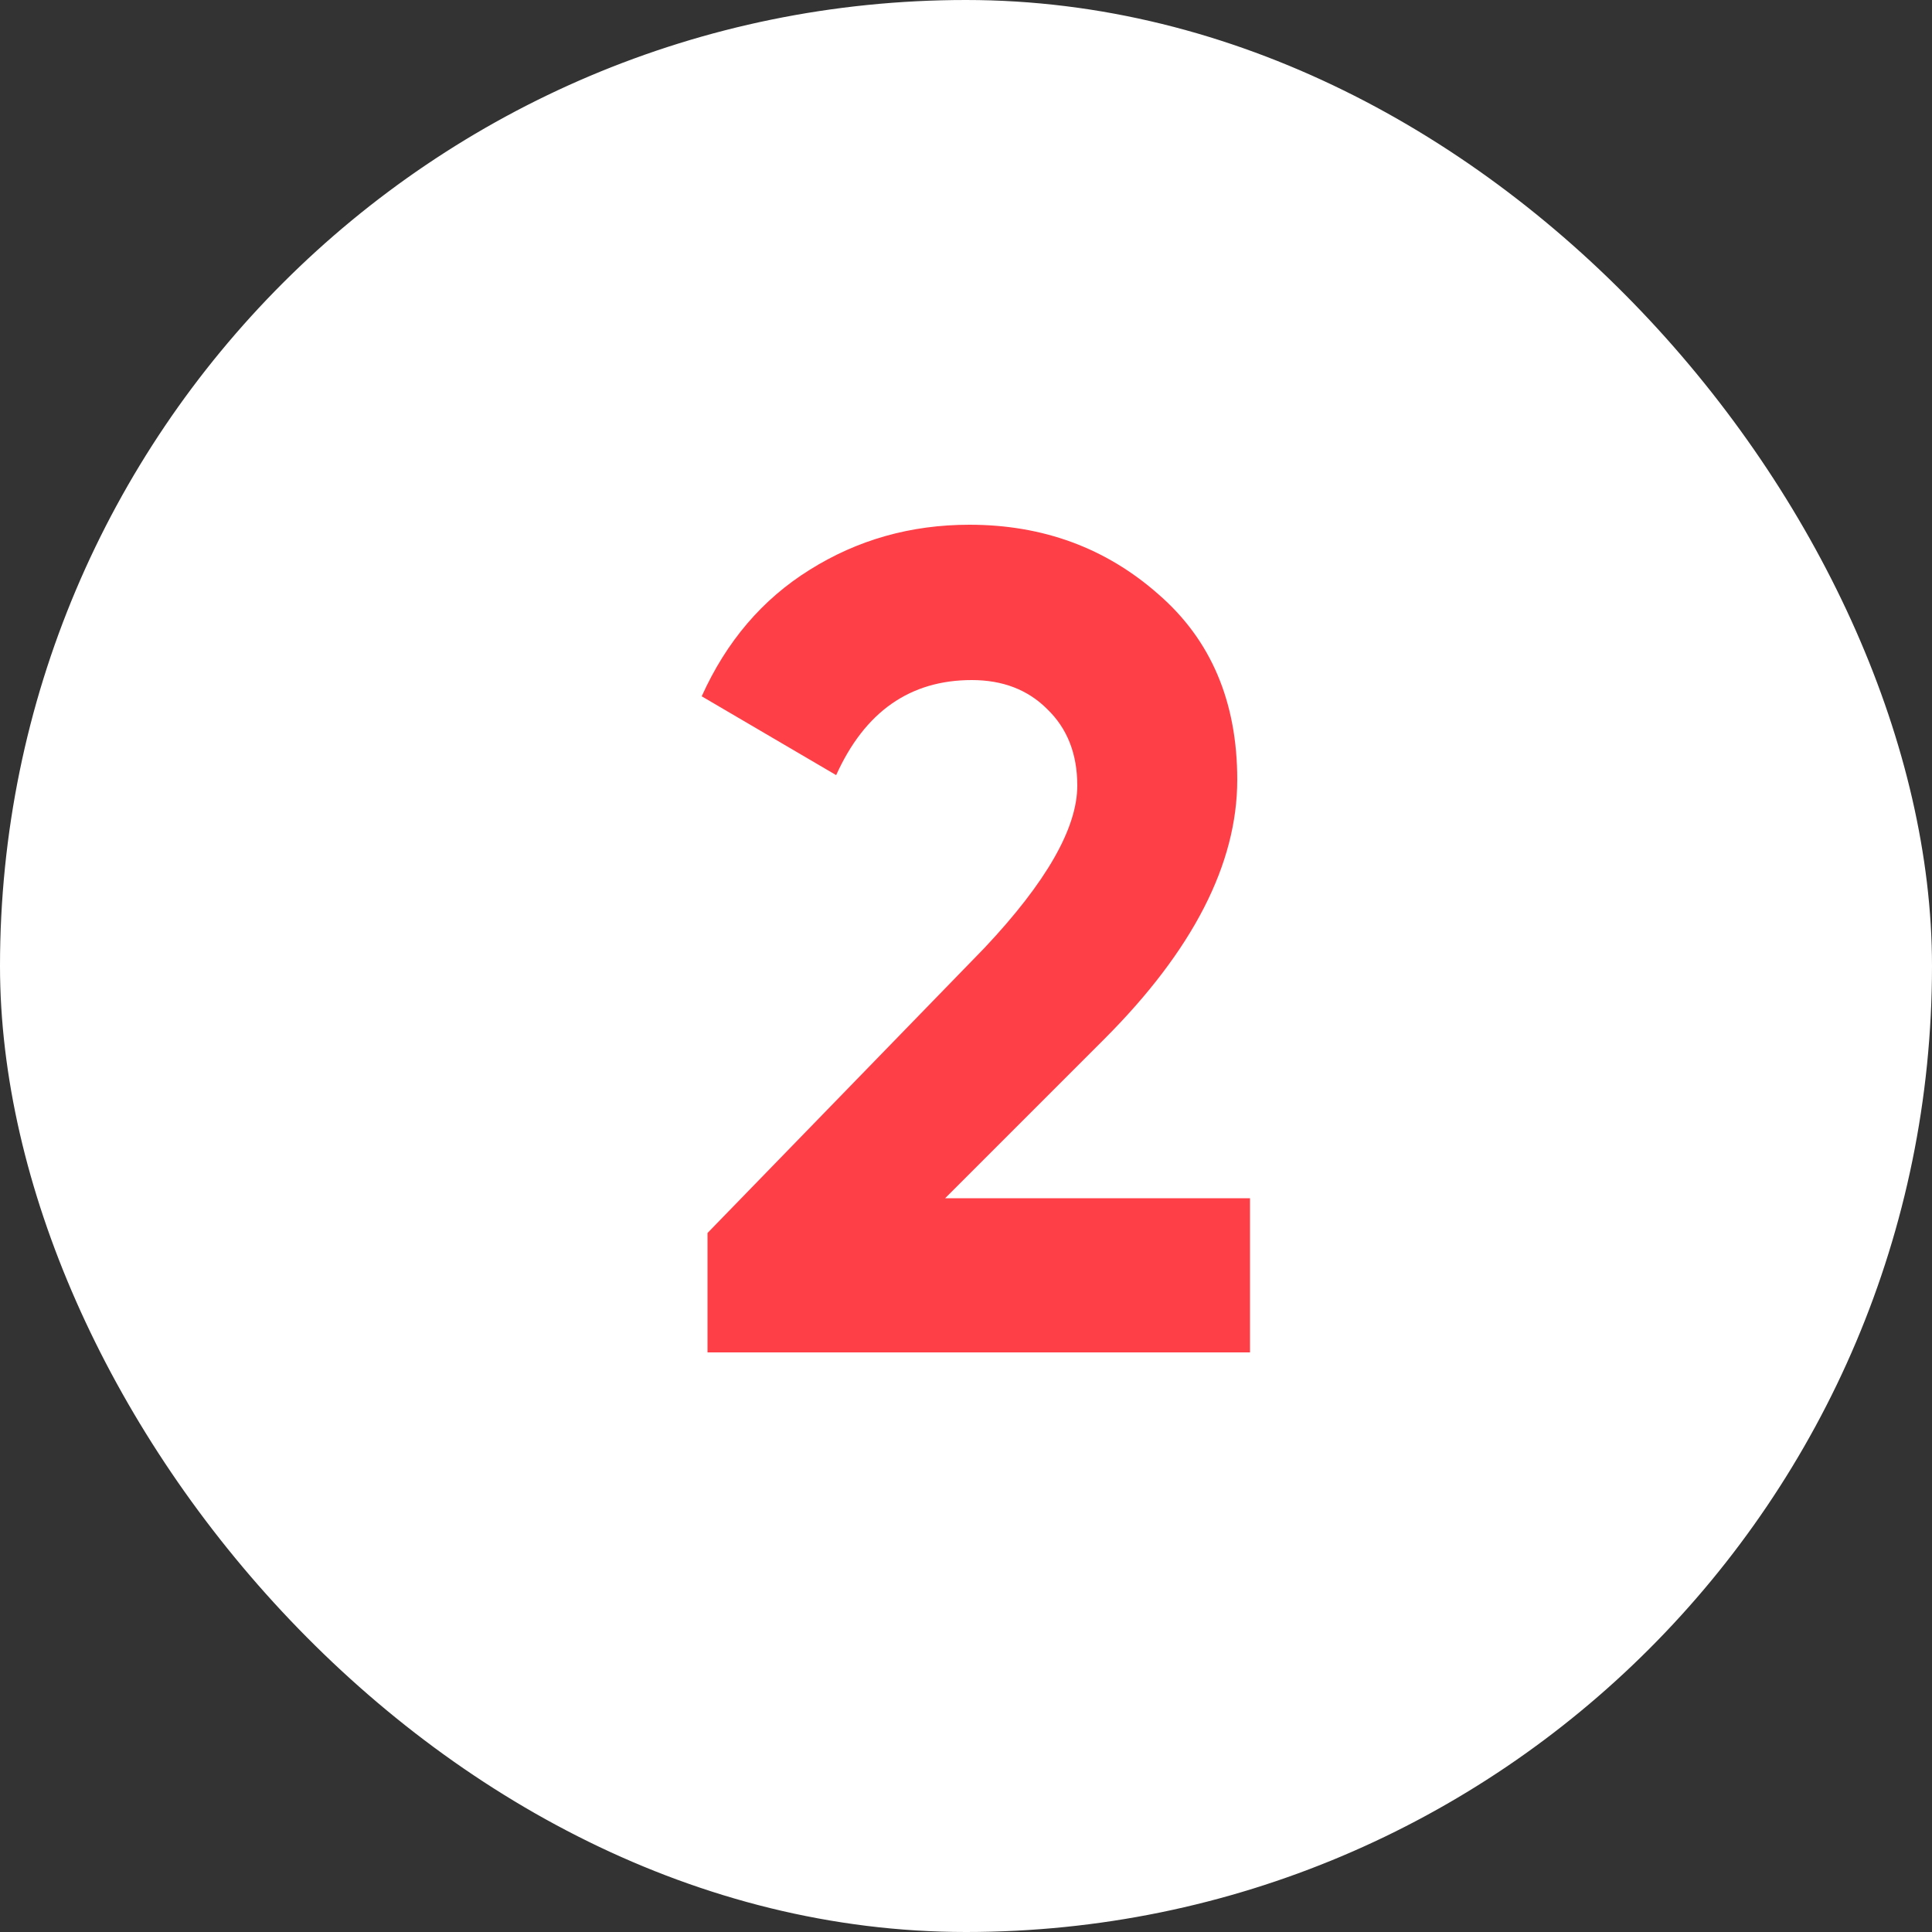
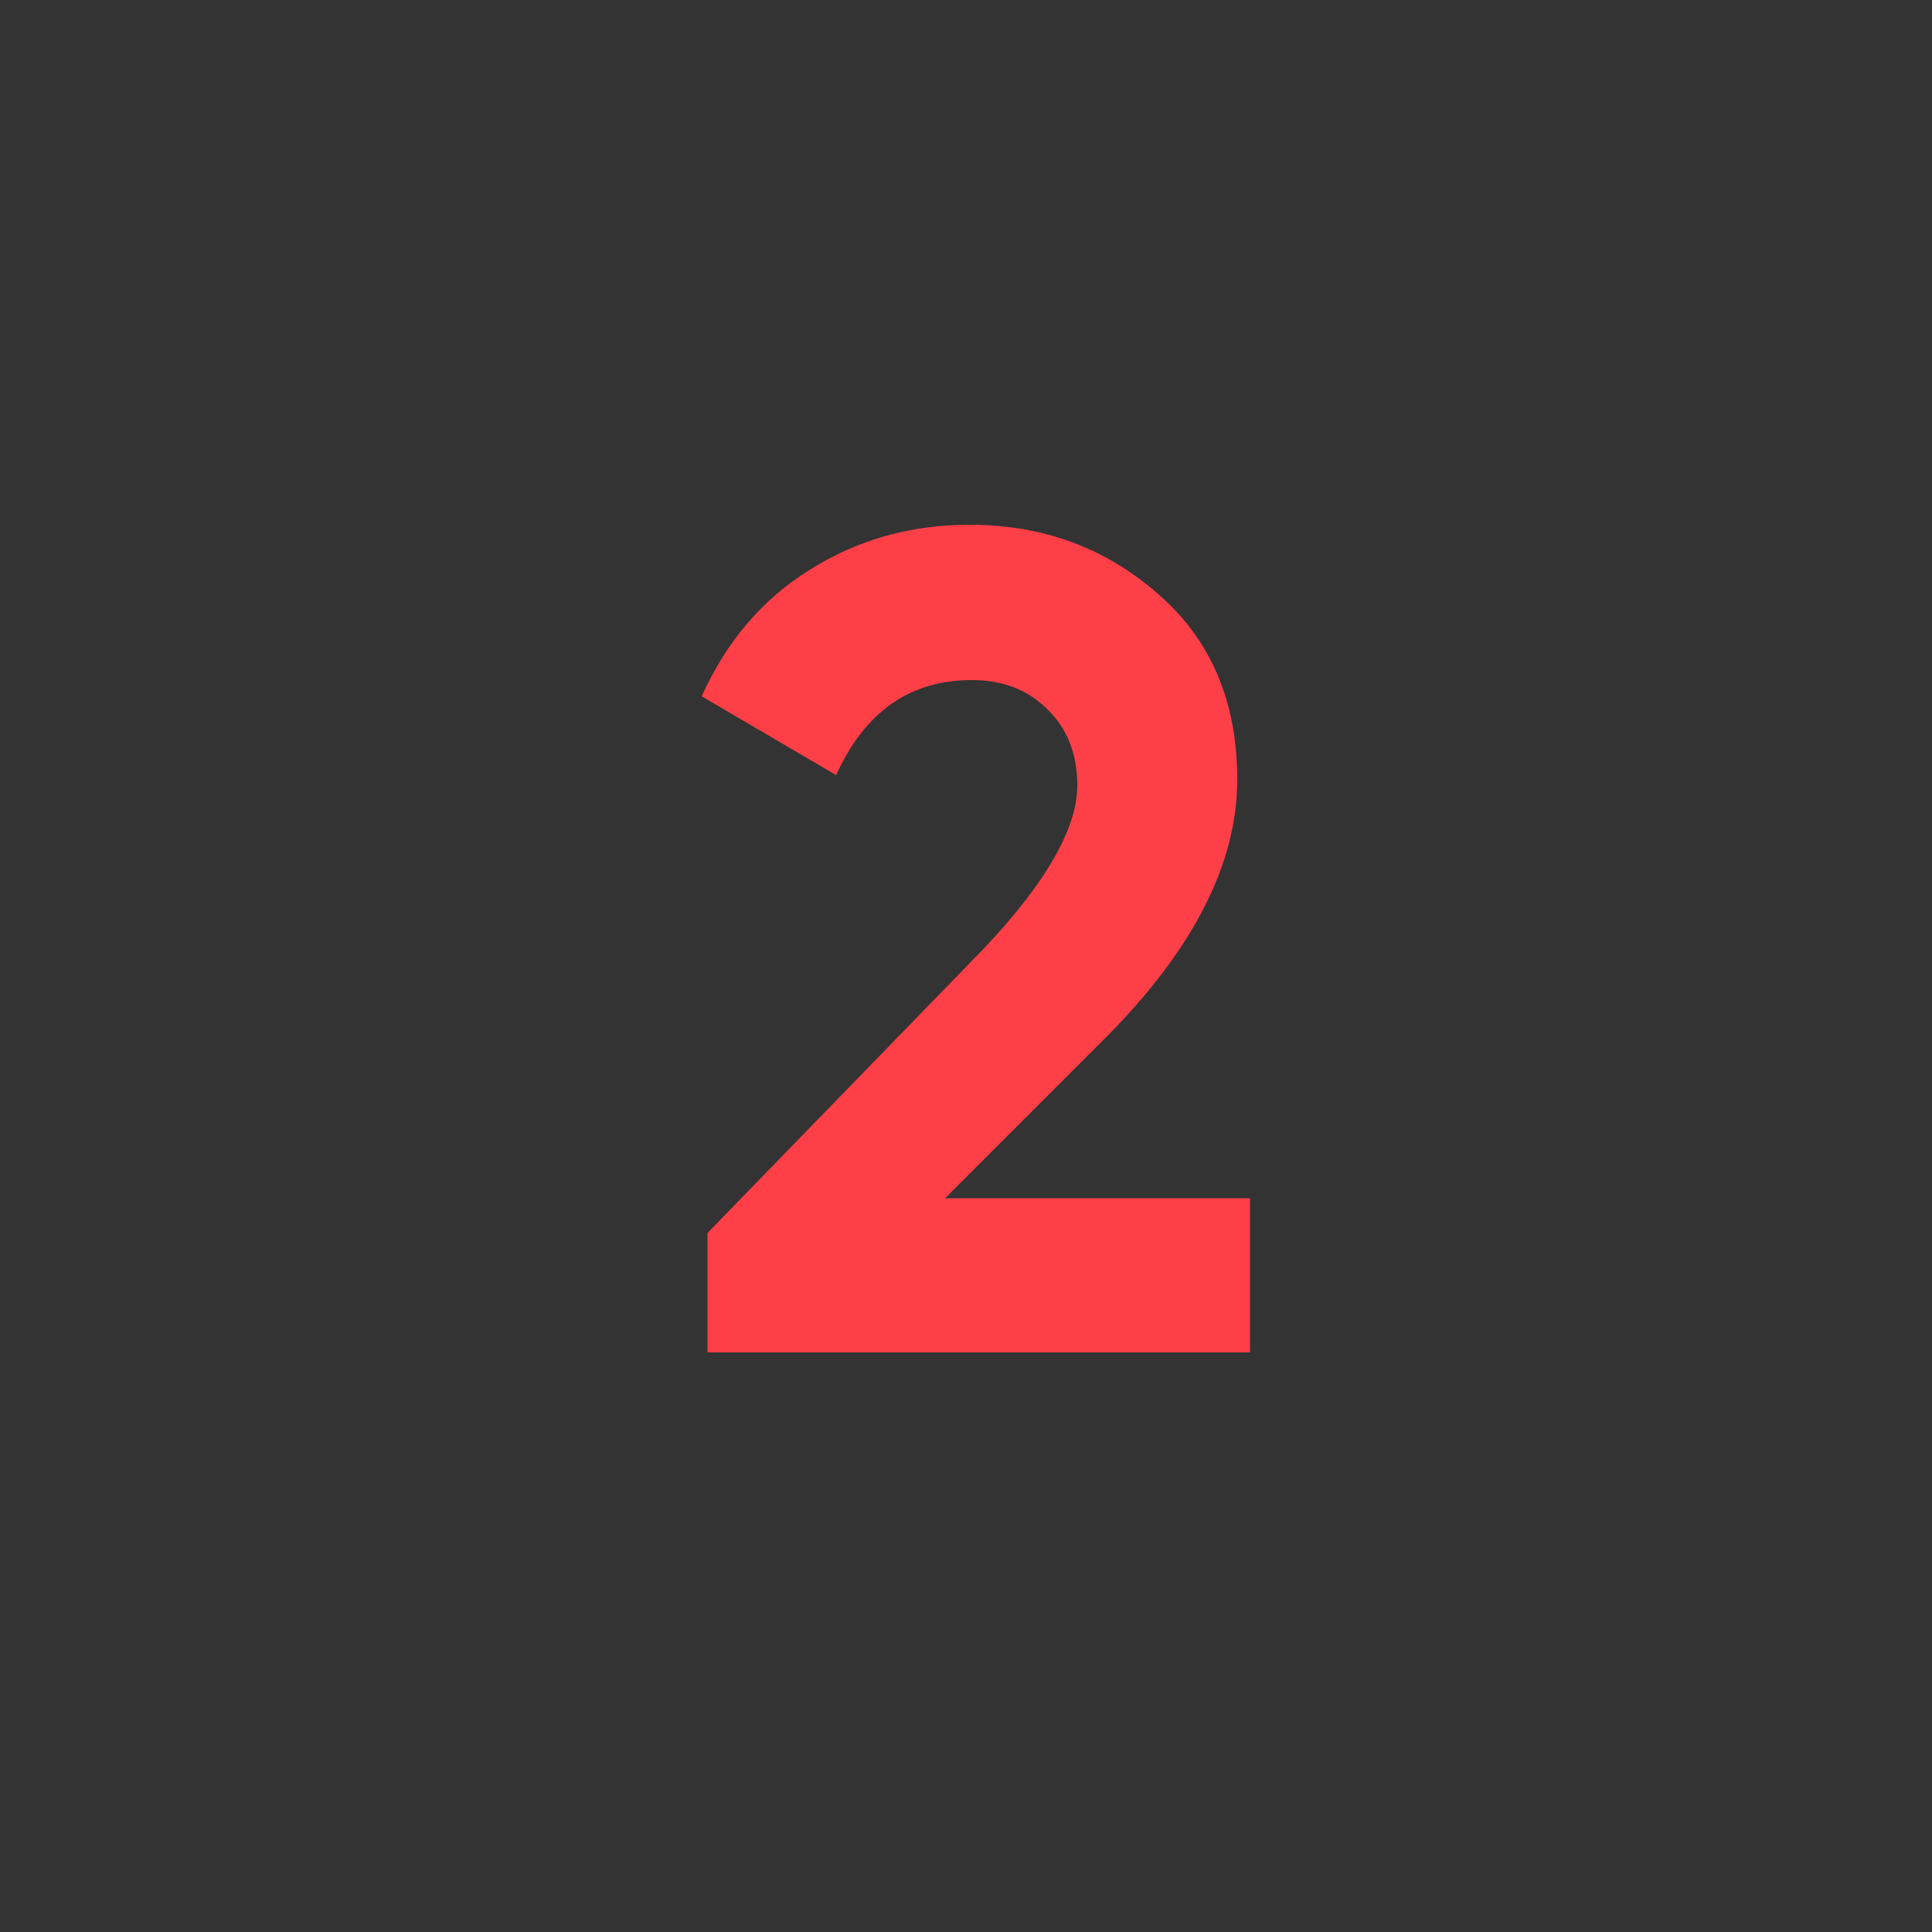
<svg xmlns="http://www.w3.org/2000/svg" width="30" height="30" viewBox="0 0 30 30" fill="none">
  <rect x="0" y="0" width="30" height="30" fill="#333333" stroke="none" />
-   <rect x="0.5" y="0.5" width="29" height="29" rx="14.5" fill="white" />
-   <rect x="0.5" y="0.5" width="29" height="29" rx="14.5" stroke="white" />
  <path d="M19.41 21H10.986V19.146L15.288 14.718C16.248 13.698 16.728 12.858 16.728 12.198C16.728 11.706 16.572 11.31 16.26 11.01C15.96 10.71 15.57 10.56 15.09 10.56C14.13 10.56 13.428 11.052 12.984 12.036L10.896 10.812C11.28 9.96 11.838 9.306 12.57 8.85C13.314 8.382 14.142 8.148 15.054 8.148C16.194 8.148 17.172 8.508 17.988 9.228C18.804 9.936 19.212 10.896 19.212 12.108C19.212 13.416 18.522 14.76 17.142 16.14L14.676 18.606H19.41V21Z" fill="#FF3F48" />
</svg>